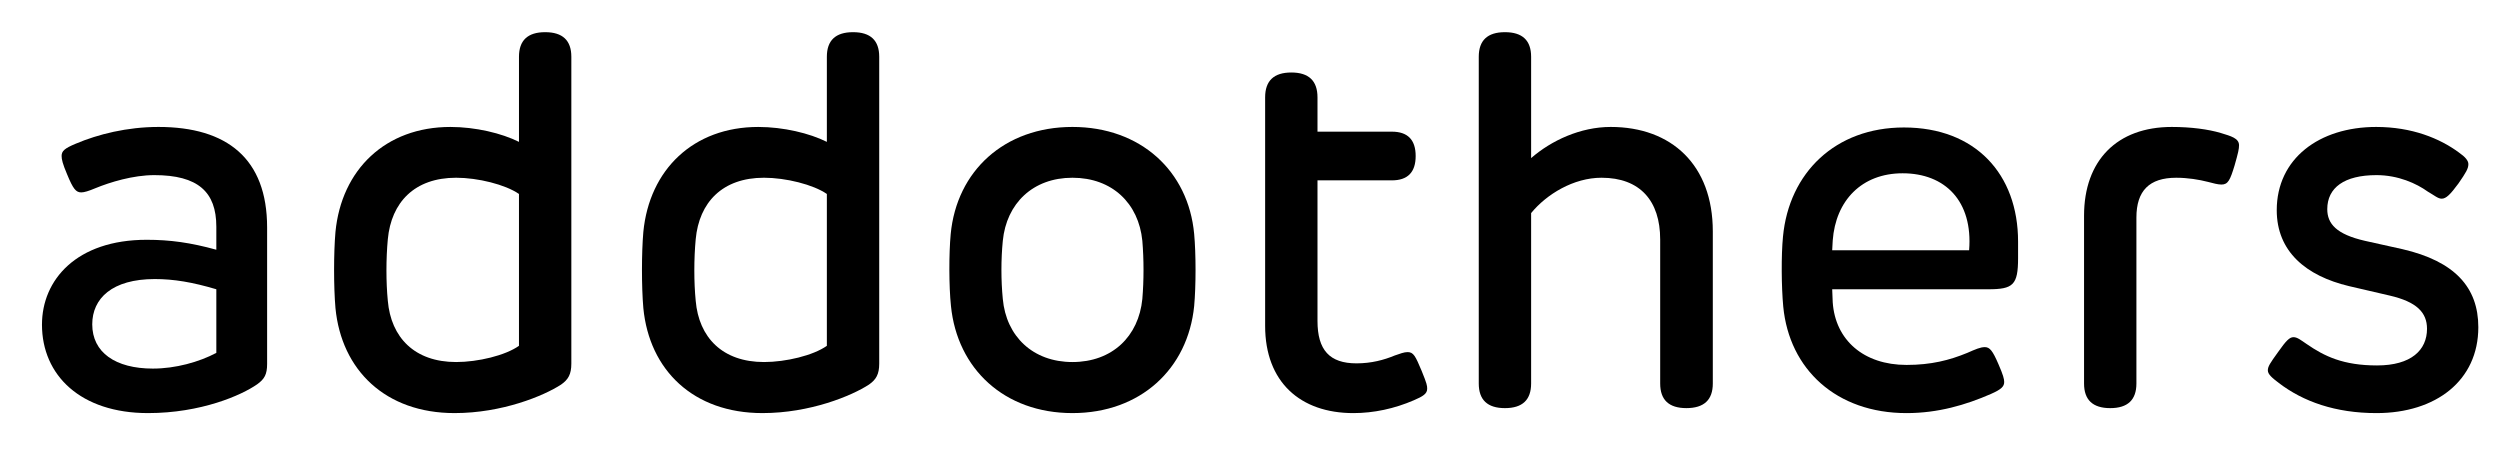
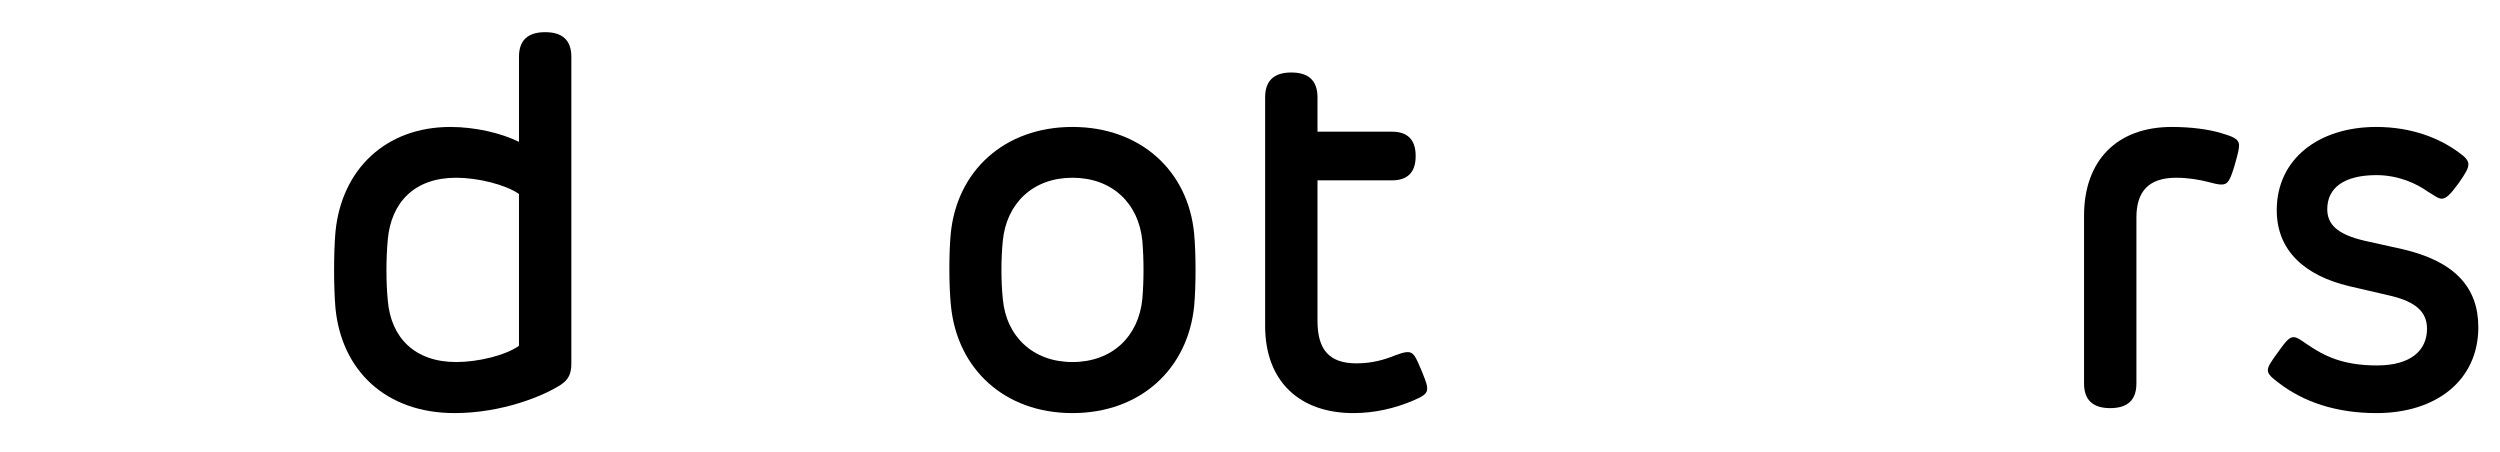
<svg xmlns="http://www.w3.org/2000/svg" id="Ebene_1" version="1.1" viewBox="0 0 572.942 103.529">
-   <path d="M9.62,74.392c0-10.26,7.92-19.439,23.999-19.439,5.4,0,10.08.66,15.959,2.28v-5.28c0-7.98-4.2-11.82-14.22-11.82-4.86,0-10.139,1.62-13.5,3-1.56.66-2.58.96-3.24.96-1.2,0-1.86-.78-3.24-4.14-1.02-2.4-1.26-3.42-1.26-4.2,0-1.14.66-1.74,3.24-2.82,5.1-2.16,11.759-3.84,18.959-3.84,15.72,0,24.899,7.26,24.899,23.039v31.259c0,2.4-.6,3.48-2.28,4.68-3.6,2.52-12.899,6.6-25.019,6.6-15.419,0-24.299-8.64-24.299-20.279ZM35.059,84.471c5.16,0,10.56-1.5,14.52-3.6v-14.579c-5.46-1.62-9.72-2.34-14.1-2.34-9.78,0-14.339,4.439-14.339,10.379,0,6.42,5.28,10.14,13.919,10.14Z" />
  <path d="M76.88,70.612c-.42-4.86-.42-12.66,0-17.459,1.38-14.279,11.459-24.059,26.339-24.059,5.76,0,11.759,1.44,15.719,3.42V13.014q0-5.64,6-5.64t6,5.64v70.317c0,2.46-.72,3.66-2.34,4.8-3.96,2.58-13.5,6.54-24.419,6.54-15.839,0-25.919-9.84-27.299-24.059ZM104.538,82.971c4.98,0,11.28-1.5,14.399-3.72v-34.799c-3.12-2.16-9.419-3.72-14.399-3.72-9.54,0-14.879,5.64-15.659,14.1-.42,4.5-.42,9.839,0,14.099.72,8.4,6.12,14.04,15.659,14.04Z" />
-   <path d="M147.439,70.612c-.42-4.86-.42-12.66,0-17.459,1.38-14.279,11.459-24.059,26.339-24.059,5.76,0,11.759,1.44,15.719,3.42V13.014q0-5.64,6-5.64t6,5.64v70.317c0,2.46-.72,3.66-2.34,4.8-3.96,2.58-13.5,6.54-24.419,6.54-15.839,0-25.919-9.84-27.299-24.059ZM175.098,82.971c4.98,0,11.28-1.5,14.399-3.72v-34.799c-3.12-2.16-9.419-3.72-14.399-3.72-9.54,0-14.879,5.64-15.659,14.1-.42,4.5-.42,9.839,0,14.099.72,8.4,6.12,14.04,15.659,14.04Z" />
  <path d="M217.939,70.132c-.48-4.56-.48-12-.06-16.5,1.38-14.459,12.299-24.539,27.899-24.539s26.579,10.08,27.899,24.539c.42,4.5.42,11.939,0,16.5-1.44,14.399-12.299,24.539-27.899,24.539s-26.399-10.14-27.839-24.539ZM245.778,82.971c9.12,0,15.179-5.88,16.02-14.459.36-4.26.36-9.06,0-13.319-.84-8.58-6.9-14.459-16.02-14.459-9.06,0-15.119,5.88-15.959,14.459-.42,4.26-.42,9.06,0,13.319.78,8.58,6.9,14.459,15.959,14.459Z" />
  <path d="M289.939,74.692V22.314q0-5.7,6-5.7t6,5.7v7.86h17.04q5.459,0,5.459,5.58,0,5.58-5.459,5.58h-17.04v32.219c0,6.66,2.76,9.719,8.939,9.719,3.42,0,6.3-.78,8.76-1.8,1.2-.42,2.16-.78,2.94-.78,1.38,0,1.8.9,3.24,4.32,1.2,2.94,1.26,3.36,1.26,4.08,0,1.14-.96,1.74-3.06,2.64-4.44,1.92-9.18,2.94-13.859,2.94-12.18,0-20.219-7.14-20.219-19.979Z" />
-   <path d="M338.898,87.891V13.014q0-5.64,6-5.64t6,5.64v23.219c4.62-4.02,11.28-7.14,18.239-7.14,13.919,0,23.399,8.7,23.399,23.939v34.859q0,5.64-6.06,5.64-6,0-6-5.64v-32.999c0-8.879-4.62-14.159-13.439-14.159-6.42,0-12.6,3.78-16.14,8.1v39.059q0,5.64-6,5.64-6,0-6-5.64Z" />
-   <path d="M408.678,70.252c-.42-4.5-.48-11.699-.06-16.019,1.38-14.64,12-25.019,27.719-25.019,16.379,0,26.159,10.68,26.159,26.159v3.78c0,6.18-1.14,7.14-6.84,7.14h-35.758l.12,3c.6,8.64,7.08,14.34,16.919,14.34,5.64,0,9.84-1.08,13.919-2.76,1.92-.84,3-1.32,4.02-1.32,1.14,0,1.8.84,3.12,3.9,1.08,2.46,1.32,3.42,1.32,4.08,0,1.02-.6,1.68-3.06,2.76-5.76,2.52-12.12,4.38-19.319,4.38-16.079,0-26.879-10.02-28.259-24.419ZM451.276,57.352c.9-11.279-5.52-17.639-15.239-17.639-9.36,0-15.359,6.24-16.02,15.419-.06.72-.06,1.5-.12,2.22h31.378Z" />
  <path d="M477.616,87.891v-38.458c0-12.66,7.56-20.339,20.099-20.339,4.44,0,8.4.54,11.22,1.38,2.34.72,4.2,1.2,4.2,2.82,0,.84-.18,1.68-1.02,4.62-1.02,3.36-1.5,4.38-3,4.38-.84,0-1.92-.3-3.06-.6-2.1-.54-4.68-.96-7.32-.96-6.18,0-9.12,3-9.12,9.12v38.039q0,5.64-6,5.64t-6-5.64Z" />
  <path d="M522.257,87.771c-1.5-1.14-2.52-1.98-2.52-2.88s.48-1.62,2.34-4.2c1.86-2.64,2.64-3.42,3.54-3.42s1.74.72,3,1.56c4.08,2.82,8.399,4.919,16.139,4.919,7.86,0,11.459-3.54,11.459-8.399,0-3.72-2.34-6.18-8.58-7.62l-9.3-2.16c-9.839-2.34-16.559-7.919-16.559-17.399,0-11.819,9.72-19.079,22.799-19.079,8.22,0,14.58,2.64,18.899,5.82,1.56,1.08,2.22,1.92,2.22,2.7,0,1.02-.54,1.92-2.28,4.44-1.86,2.52-2.82,3.48-3.84,3.48-.84,0-1.62-.72-3.18-1.62-2.58-1.86-6.78-3.78-11.76-3.78-7.379,0-11.279,2.88-11.279,7.8,0,3.36,2.1,5.76,8.64,7.26l8.64,1.92c11.879,2.76,17.339,8.7,17.339,17.879,0,12.179-9.66,19.679-23.339,19.679-9.419,0-16.799-2.64-22.379-6.9Z" />
</svg>